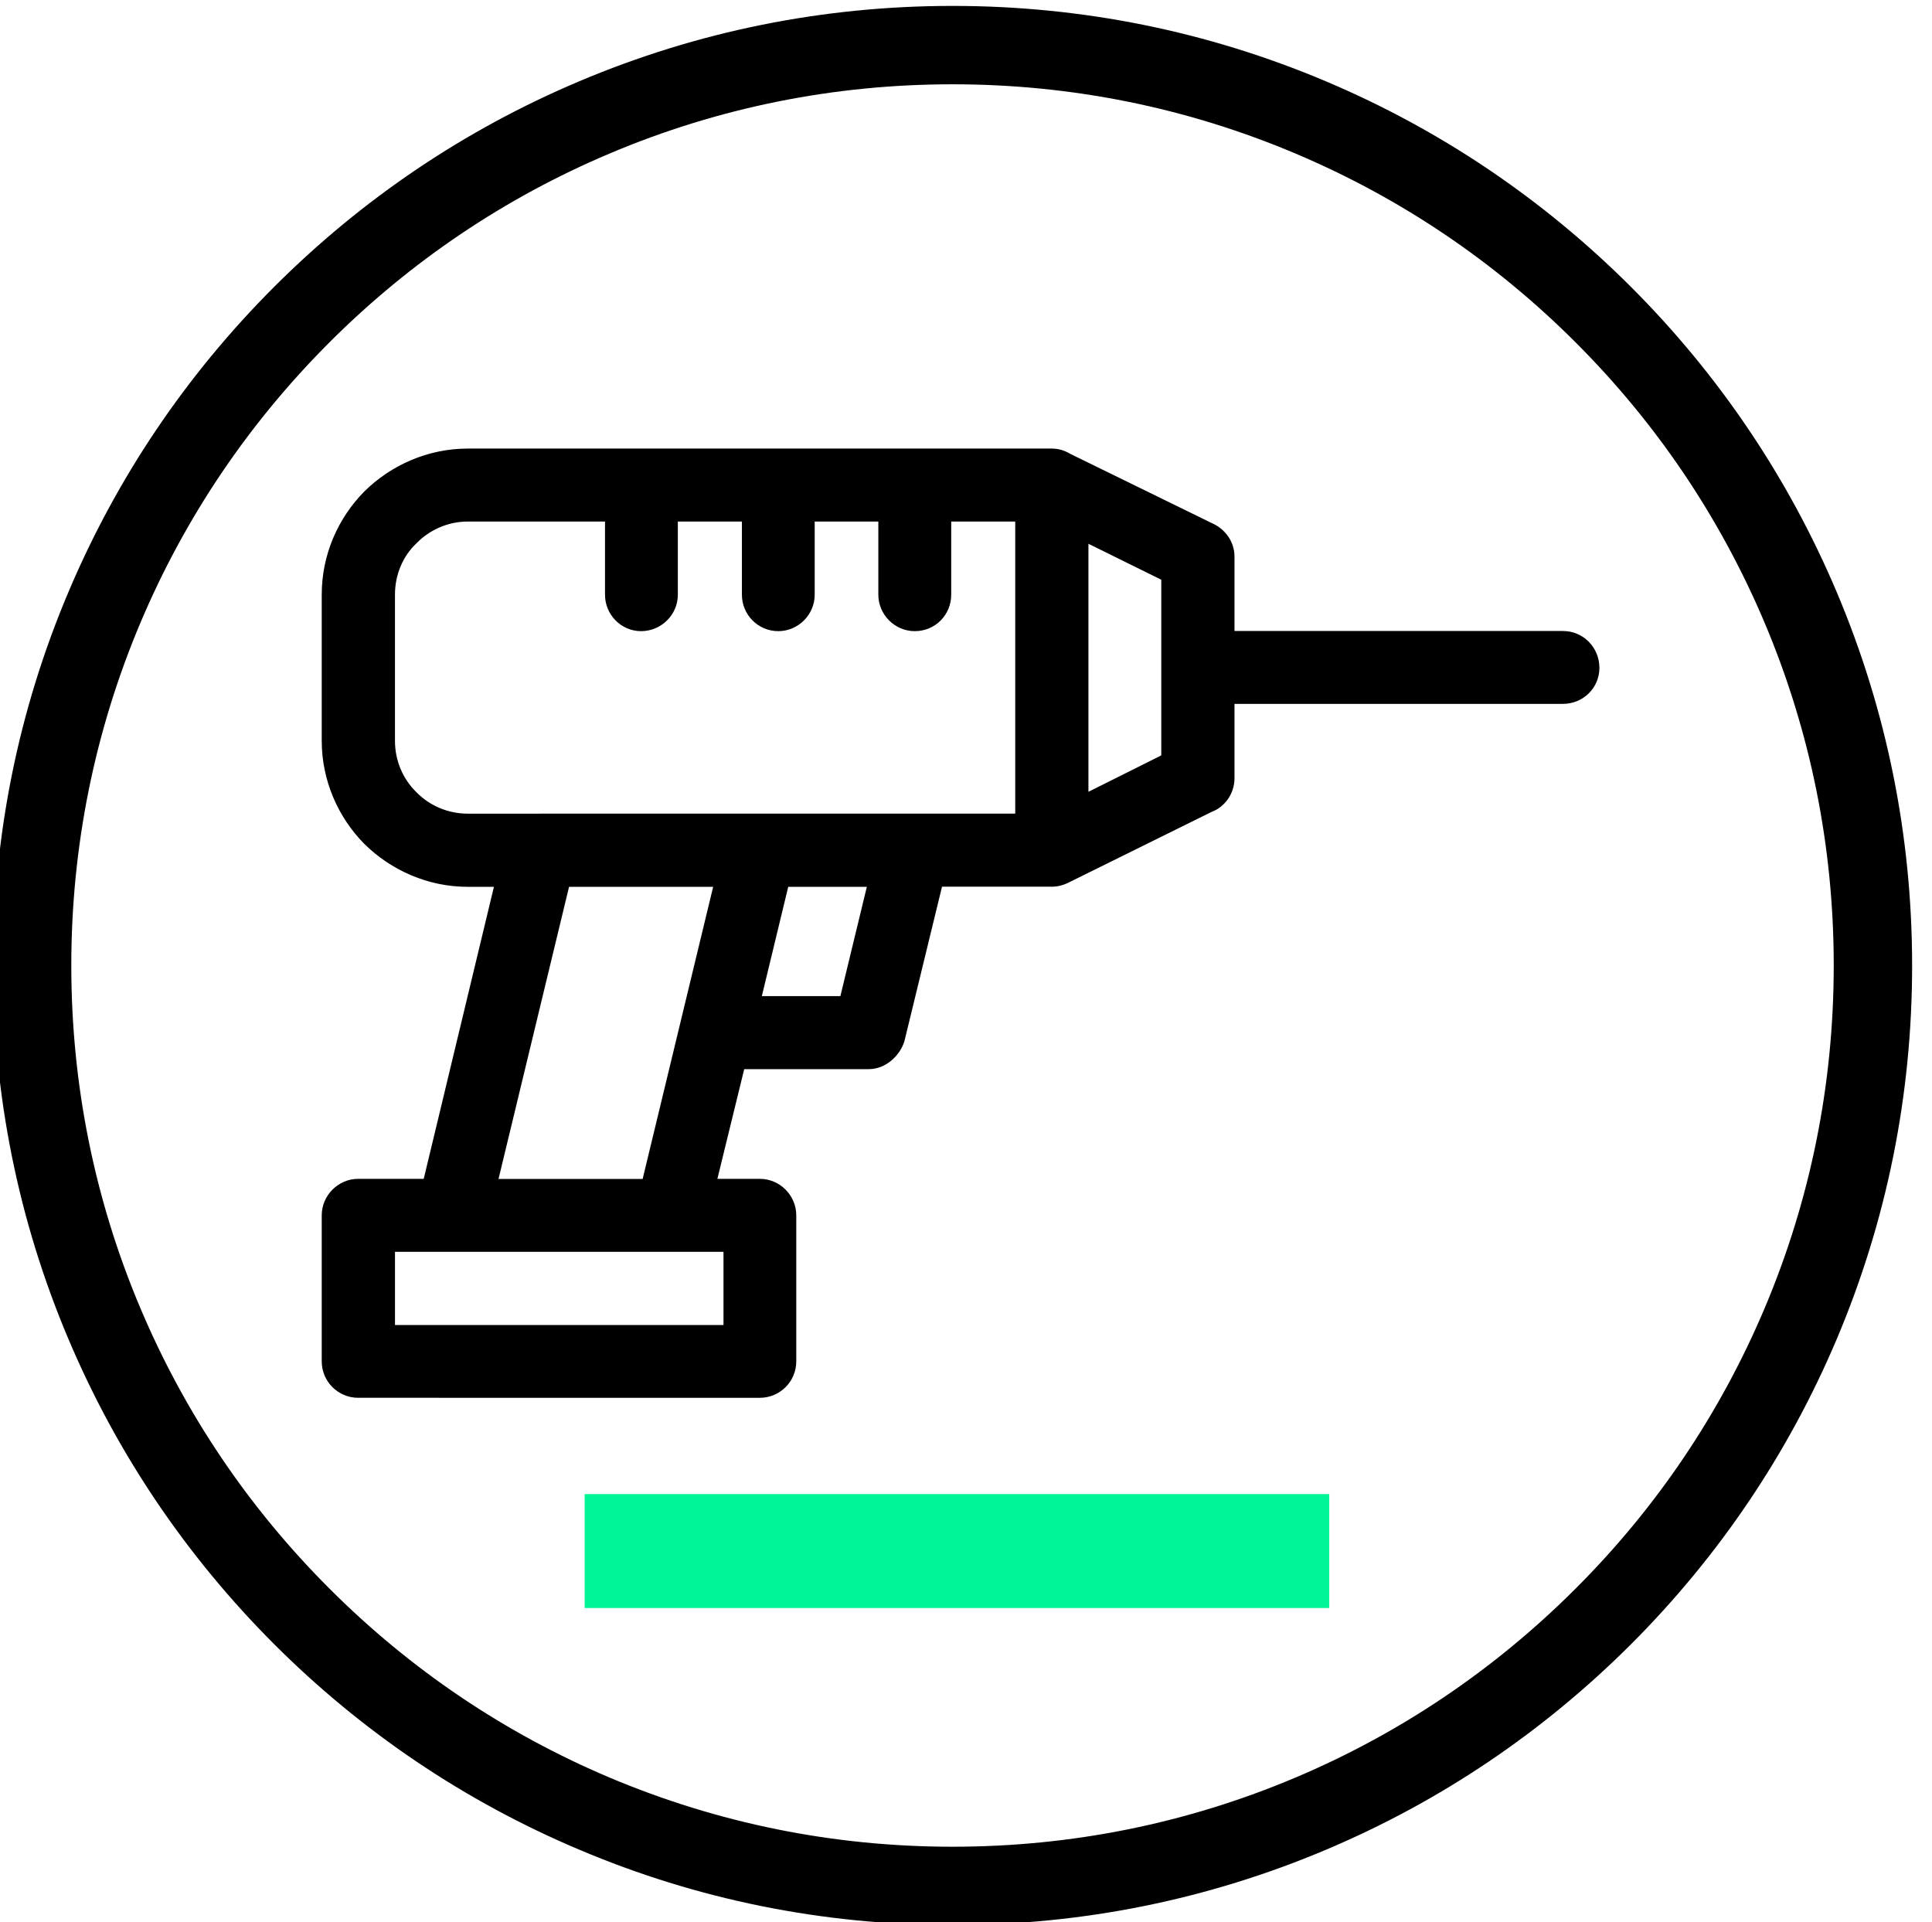
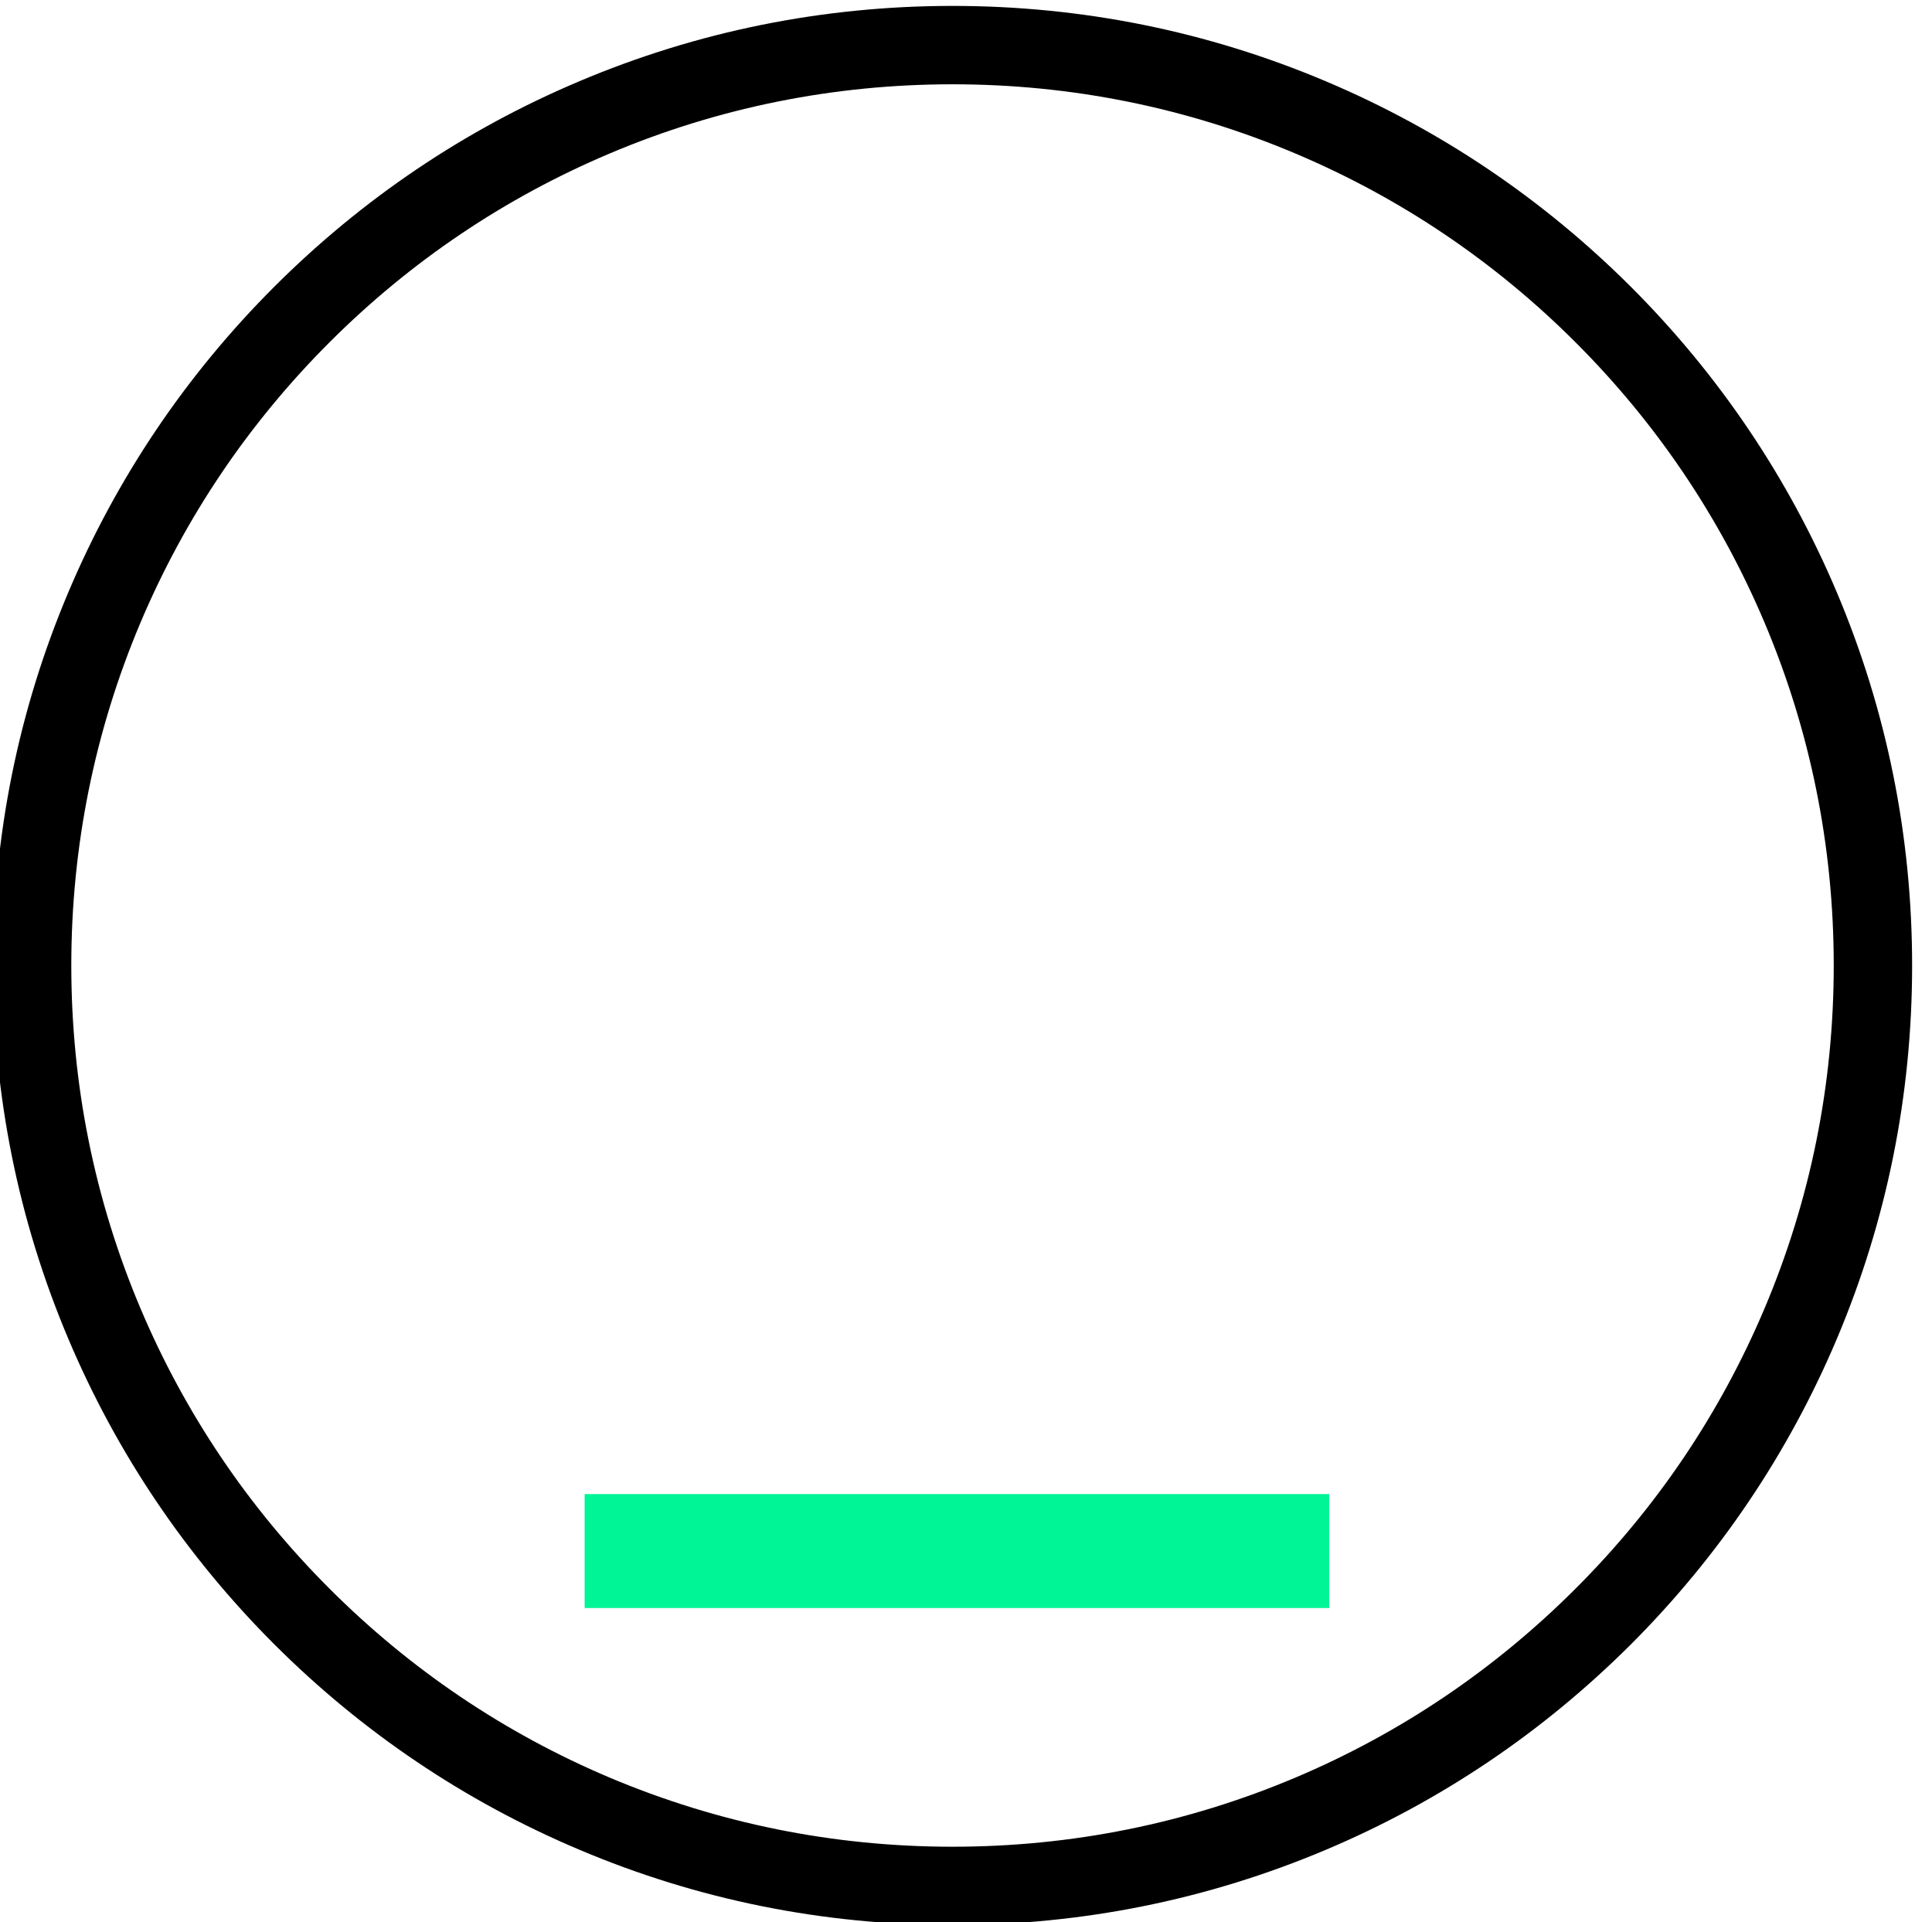
<svg xmlns="http://www.w3.org/2000/svg" version="1.1" id="Layer_1" x="0px" y="0px" width="80.75px" height="80.334px" viewBox="5.375 -40.666 80.75 80.334" enable-background="new 5.375 -40.666 80.75 80.334" xml:space="preserve">
  <rect x="29.811" y="21.779" fill="#00F596" width="31.122" height="4.763" />
  <g>
    <path d="M45.188-37.143c-4.973,0-9.797,0.973-14.337,2.895c-4.386,1.854-8.325,4.51-11.708,7.893   c-3.383,3.382-6.039,7.322-7.895,11.708c-1.918,4.54-2.893,9.362-2.893,14.334c0,4.971,0.973,9.797,2.893,14.335   c1.856,4.388,4.512,8.325,7.895,11.706c3.382,3.385,7.322,6.043,11.708,7.899c4.54,1.915,9.362,2.891,14.337,2.891   c4.972,0,9.794-0.972,14.334-2.891c4.386-1.856,8.325-4.515,11.708-7.899c3.385-3.381,6.038-7.318,7.895-11.706   c1.919-4.538,2.893-9.364,2.893-14.335c0-4.972-0.974-9.794-2.893-14.334c-1.856-4.386-4.51-8.325-7.895-11.708   c-3.383-3.383-7.322-6.039-11.708-7.893C54.982-36.168,50.16-37.143,45.188-37.143 M45.188,39.792   c-5.415,0-10.668-1.058-15.613-3.155c-4.776-2.018-9.064-4.909-12.747-8.59c-3.68-3.685-6.572-7.97-8.594-12.749   C6.142,10.354,5.082,5.101,5.082-0.312c0-5.413,1.06-10.665,3.153-15.61c2.02-4.775,4.911-9.066,8.594-12.75   c3.684-3.683,7.97-6.574,12.75-8.594c4.942-2.091,10.195-3.153,15.61-3.153c5.414,0,10.663,1.062,15.611,3.155   c4.774,2.02,9.063,4.912,12.749,8.594c3.681,3.682,6.571,7.973,8.594,12.75c2.089,4.943,3.151,10.197,3.151,15.61   c0,5.416-1.059,10.665-3.151,15.613c-2.022,4.775-4.913,9.064-8.594,12.749c-3.686,3.681-7.973,6.572-12.749,8.59   C55.852,38.734,50.603,39.792,45.188,39.792" />
  </g>
  <g display="none">
    <polygon display="inline" fill="#FFFFFF" points="19.119,3.321 19.119,8.152 12.678,8.152 12.678,29.085 14.289,29.085    14.289,9.763 25.561,9.763 25.561,29.085 27.17,29.085 27.17,8.152 20.729,8.152 20.729,3.321  " />
    <rect x="15.899" y="11.373" display="inline" fill="#FFFFFF" width="1.61" height="1.61" />
    <rect x="19.119" y="11.373" display="inline" fill="#FFFFFF" width="1.611" height="1.61" />
    <rect x="22.339" y="11.373" display="inline" fill="#FFFFFF" width="1.61" height="1.61" />
    <rect x="15.899" y="14.594" display="inline" fill="#FFFFFF" width="1.61" height="1.61" />
    <rect x="19.119" y="14.594" display="inline" fill="#FFFFFF" width="1.611" height="1.61" />
-     <rect x="19.119" y="17.812" display="inline" fill="#FFFFFF" width="1.611" height="1.61" />
-     <rect x="22.339" y="17.812" display="inline" fill="#FFFFFF" width="1.61" height="1.61" />
    <rect x="15.899" y="21.034" display="inline" fill="#FFFFFF" width="1.61" height="1.608" />
    <rect x="19.119" y="21.034" display="inline" fill="#FFFFFF" width="1.611" height="1.608" />
    <polygon display="inline" fill="#FFFFFF" points="15.899,24.254 15.899,29.085 17.509,29.085 17.509,25.864 22.338,25.864    22.338,29.085 23.949,29.085 23.949,24.254  " />
    <rect x="22.339" y="21.034" display="inline" fill="#FFFFFF" width="1.61" height="1.608" />
  </g>
  <g>
-     <path d="M23.084,8.608l2.935-12.209h-1.092c-1.666,0-3.205-0.689-4.327-1.796c-1.09-1.105-1.778-2.642-1.778-4.309v-6.107   c0-1.682,0.689-3.203,1.778-4.311c1.122-1.106,2.661-1.794,4.327-1.794h7.243h5.735h5.703h5.738c0.272,0,0.529,0.081,0.767,0.224   l5.896,2.884c0.562,0.241,0.963,0.771,0.963,1.409v3.108h13.73c0.849,0,1.522,0.69,1.522,1.54c0,0.832-0.674,1.505-1.522,1.505   h-13.73v3.108c0,0.639-0.4,1.202-0.963,1.41l-5.896,2.914c-0.241,0.129-0.498,0.21-0.767,0.21h-4.599L43.176,2.85   C43,3.427,42.422,4.019,41.685,4.019h-5.205l-1.121,4.585h1.776c0.834,0,1.521,0.691,1.521,1.525v6.102   c0,0.849-0.687,1.524-1.521,1.524H20.344c-0.833,0-1.522-0.675-1.522-1.524v-6.102c0-0.833,0.689-1.525,1.522-1.525h2.74V8.608z    M27.972-6.66h9.147h10.689v-12.208h-2.676v3.059c0,0.833-0.659,1.522-1.524,1.522c-0.833,0-1.522-0.689-1.522-1.522v-3.059h-2.66   v3.059c0,0.833-0.688,1.522-1.521,1.522c-0.849,0-1.521-0.689-1.521-1.522v-3.059h-2.678v3.059c0,0.833-0.69,1.522-1.537,1.522   c-0.833,0-1.507-0.689-1.507-1.522v-3.059h-5.736c-0.833,0-1.602,0.352-2.147,0.911c-0.56,0.53-0.896,1.3-0.896,2.147v6.107   c0,0.832,0.336,1.604,0.896,2.147c0.546,0.56,1.314,0.897,2.147,0.897h3.045V-6.66z M38.32-3.601l-1.103,4.567H40.5l1.105-4.567   H38.32z M50.867-7.573l3.045-1.522v-3.654v-3.687l-3.045-1.503V-7.573z M32.235,8.608l2.947-12.209h-6.023L26.211,8.608H32.235z    M35.614,11.653h-13.73v3.061h13.73V11.653z" />
-   </g>
+     </g>
  <g>
-     <path display="none" d="M16.142,20.795c0-1.005,0.164-1.908,0.492-2.708c0.328-0.8,1.005-1.497,2.031-2.093   c0.308-0.185,0.687-0.395,1.139-0.631c0.451-0.235,0.891-0.518,1.323-0.846s0.794-0.713,1.092-1.154   c0.297-0.44,0.446-0.948,0.446-1.522c0-0.431-0.082-0.811-0.246-1.139c-0.164-0.328-0.38-0.604-0.646-0.831   c-0.268-0.226-0.58-0.395-0.938-0.508c-0.359-0.112-0.723-0.169-1.092-0.169c-0.452,0-0.862,0.077-1.231,0.23   c-0.369,0.154-0.703,0.35-1,0.585c-0.297,0.236-0.564,0.503-0.8,0.8c-0.236,0.298-0.436,0.58-0.6,0.847L13.435,9.81   c0.266-0.636,0.62-1.2,1.062-1.692c0.441-0.492,0.943-0.907,1.507-1.246c0.564-0.338,1.174-0.595,1.831-0.77   c0.656-0.174,1.333-0.261,2.031-0.261c0.778,0,1.548,0.112,2.308,0.338c0.76,0.227,1.441,0.585,2.047,1.077   c0.604,0.492,1.096,1.123,1.477,1.893c0.379,0.769,0.568,1.688,0.568,2.754c0,0.656-0.076,1.235-0.229,1.738   S25.66,14.6,25.373,15.01c-0.288,0.41-0.626,0.78-1.016,1.107c-0.391,0.329-0.832,0.646-1.323,0.954   c-0.411,0.246-0.821,0.482-1.231,0.708c-0.41,0.226-0.785,0.477-1.123,0.754c-0.338,0.276-0.615,0.595-0.831,0.953   c-0.215,0.359-0.323,0.796-0.323,1.309H16.142z M16.204,27.964v-4.246h3.416v4.246H16.204z" />
-   </g>
+     </g>
</svg>